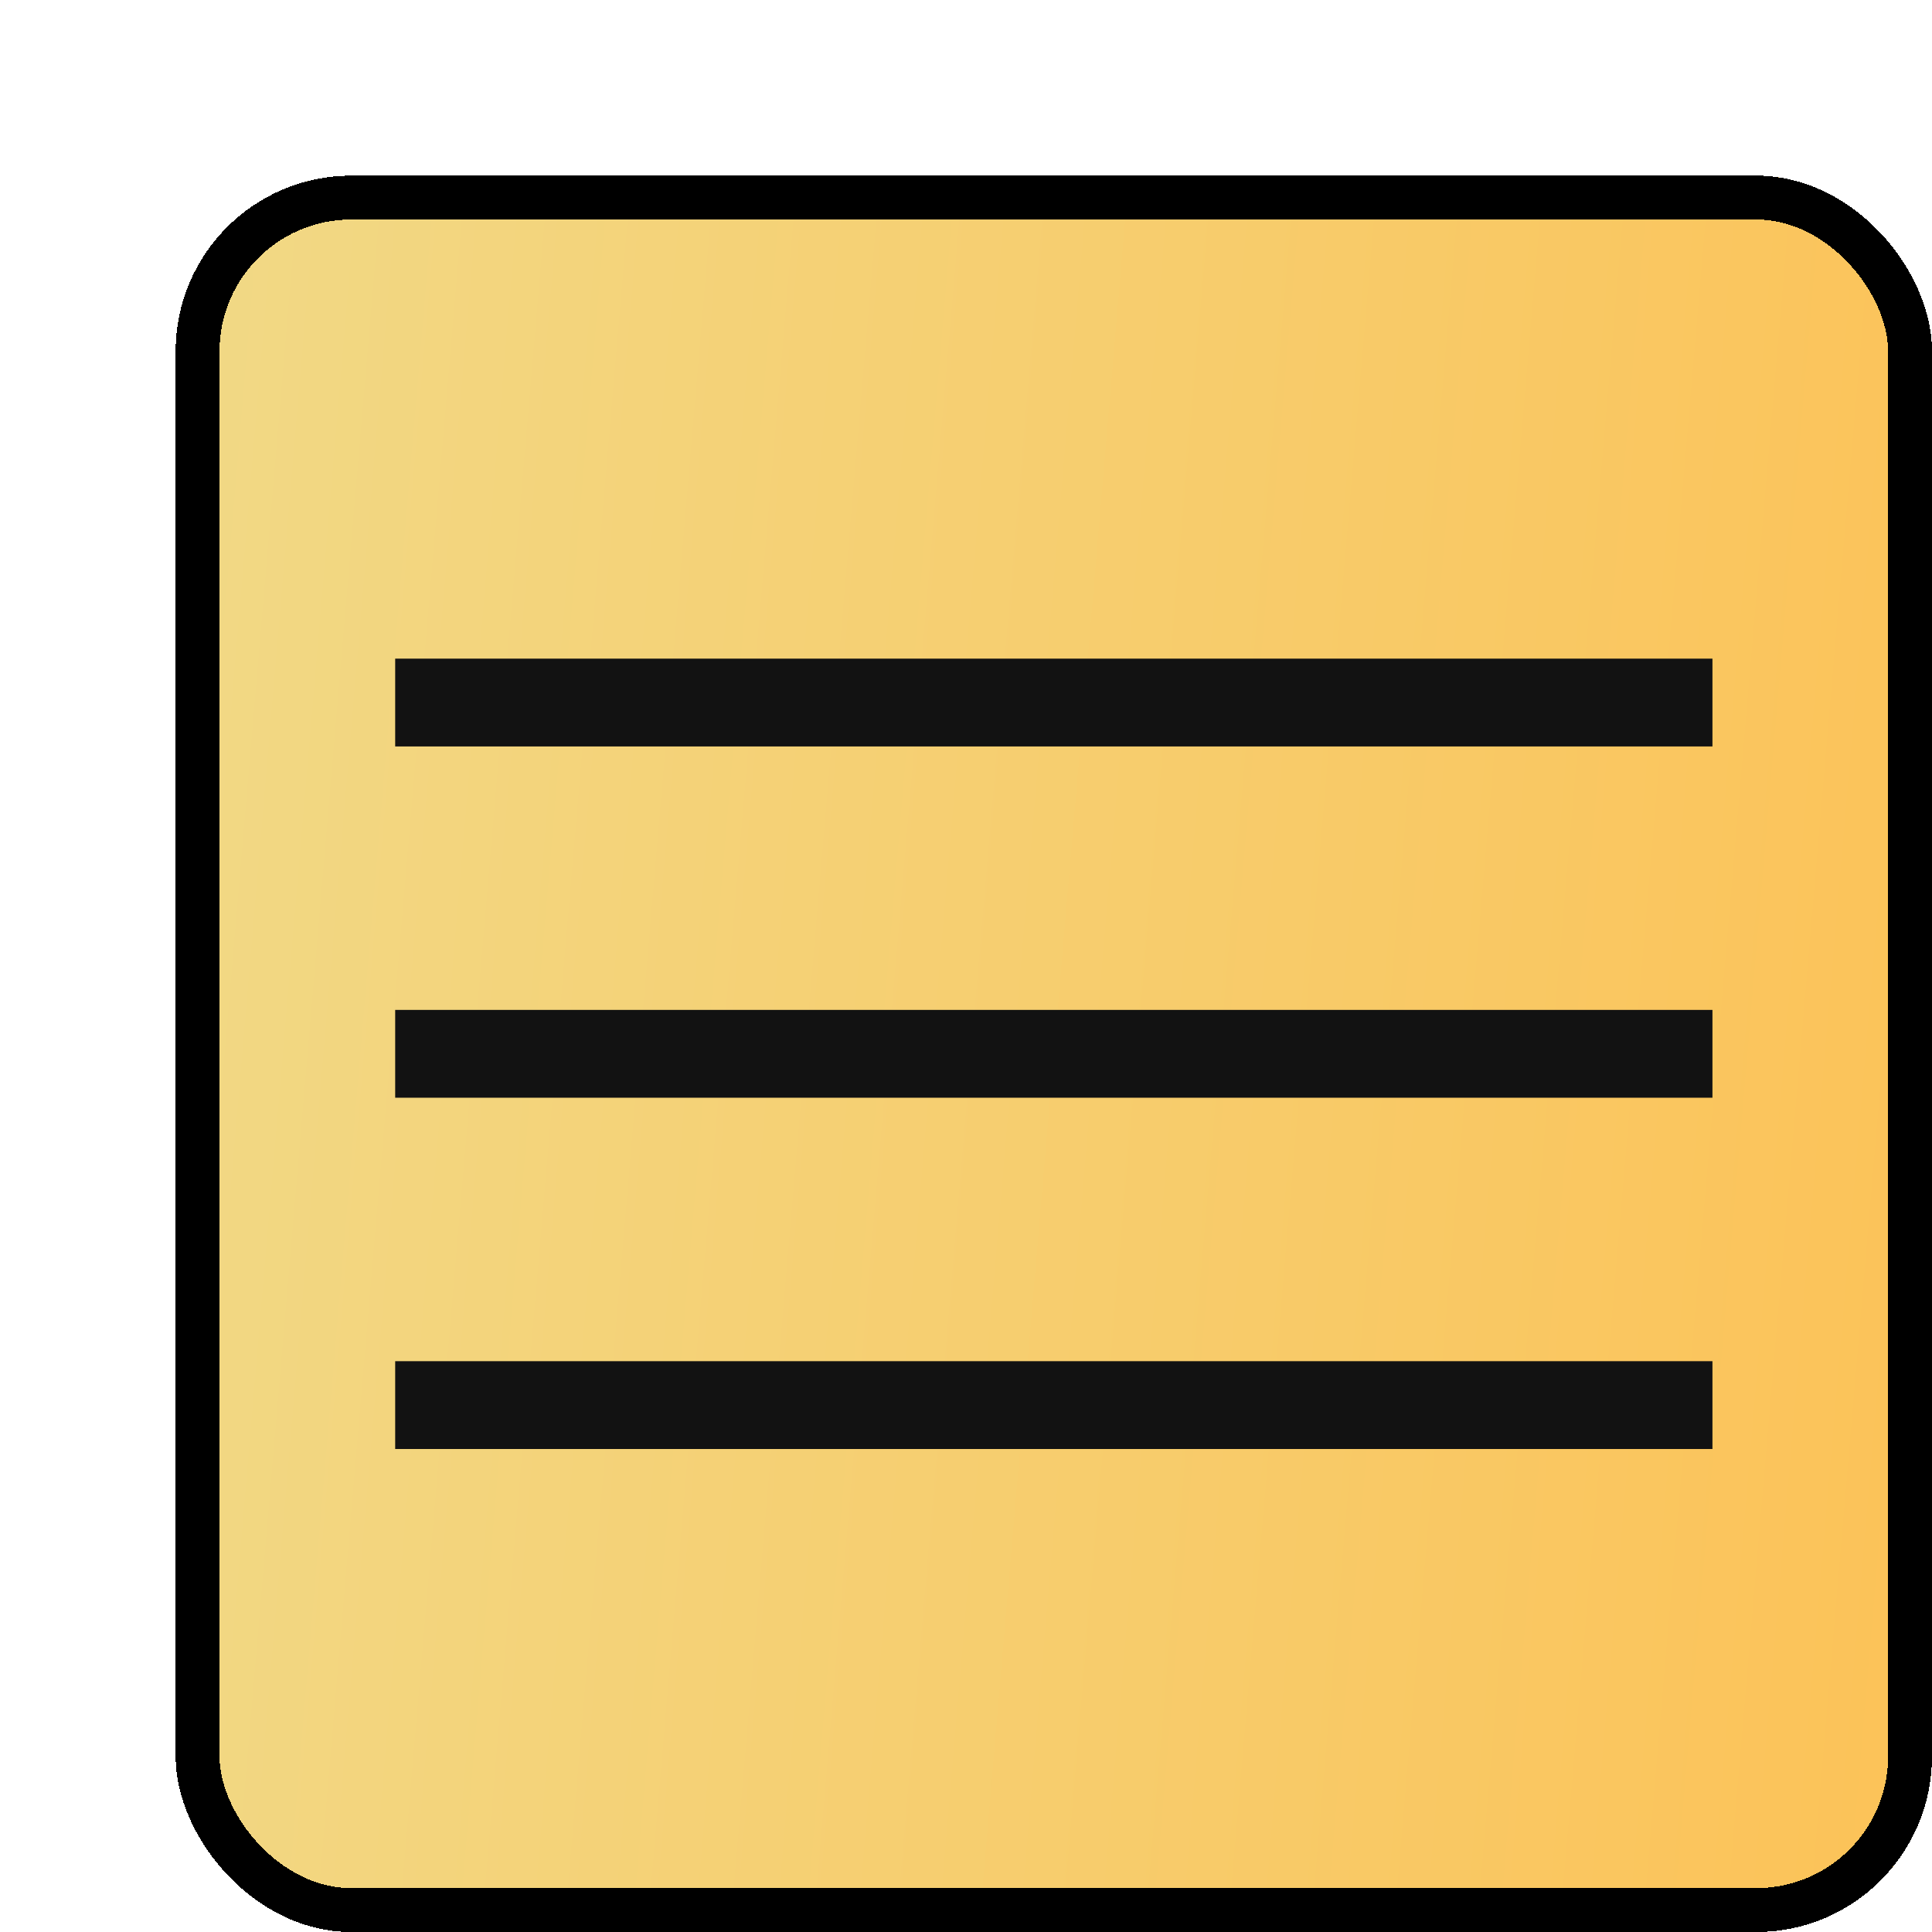
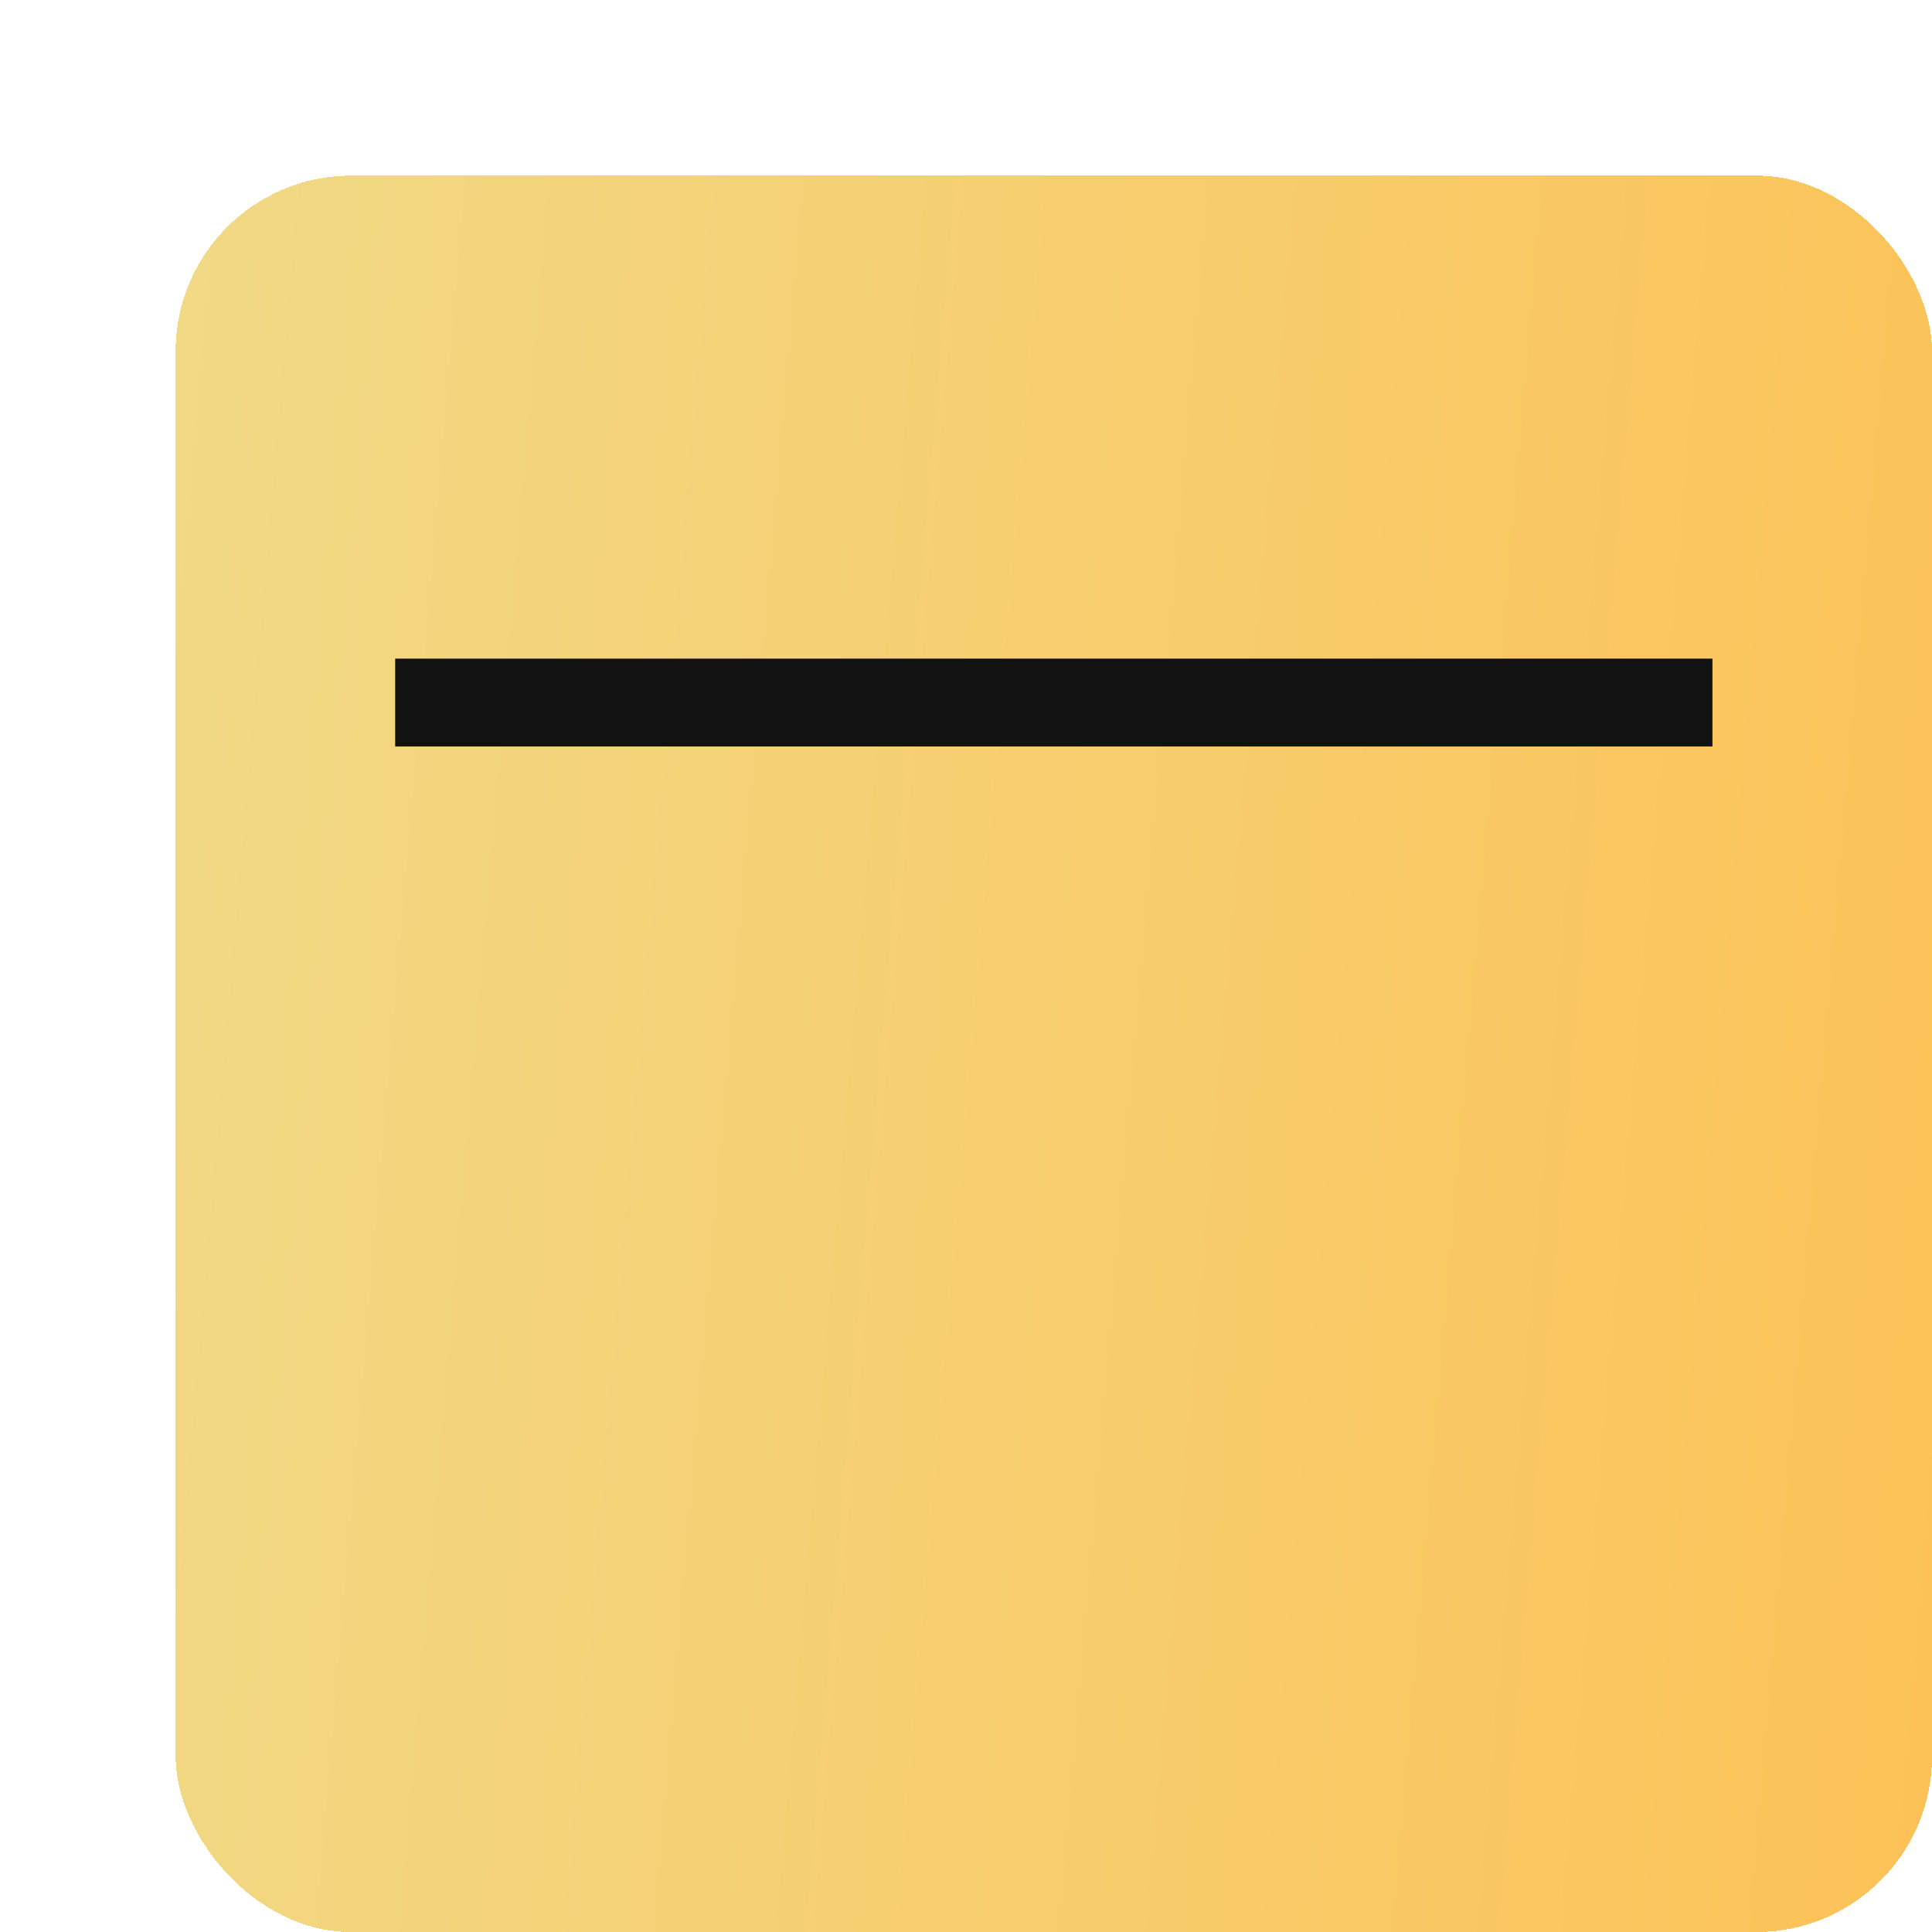
<svg xmlns="http://www.w3.org/2000/svg" width="44" height="44" viewBox="0 0 44 44" fill="none">
  <g filter="url(#filter0_d_1964_1567)">
    <rect width="40" height="40" rx="4" fill="url(#paint0_linear_1964_1567)" shape-rendering="crispEdges" />
    <path d="M34 12L6 12" stroke="#121212" stroke-width="2" stroke-linecap="square" />
-     <path d="M34 20H6" stroke="#121212" stroke-width="2" stroke-linecap="square" />
-     <path d="M34 28H6" stroke="#121212" stroke-width="2" stroke-linecap="square" />
-     <rect x="0.5" y="0.5" width="39" height="39" rx="3.5" stroke="black" shape-rendering="crispEdges" />
  </g>
  <defs>
    <filter id="filter0_d_1964_1567" x="0" y="0" width="44" height="44" filterUnits="userSpaceOnUse" color-interpolation-filters="sRGB">
      <feFlood flood-opacity="0" result="BackgroundImageFix" />
      <feColorMatrix in="SourceAlpha" type="matrix" values="0 0 0 0 0 0 0 0 0 0 0 0 0 0 0 0 0 0 127 0" result="hardAlpha" />
      <feOffset dx="4" dy="4" />
      <feComposite in2="hardAlpha" operator="out" />
      <feColorMatrix type="matrix" values="0 0 0 0 0 0 0 0 0 0 0 0 0 0 0 0 0 0 1 0" />
      <feBlend mode="normal" in2="BackgroundImageFix" result="effect1_dropShadow_1964_1567" />
      <feBlend mode="normal" in="SourceGraphic" in2="effect1_dropShadow_1964_1567" result="shape" />
    </filter>
    <linearGradient id="paint0_linear_1964_1567" x1="0" y1="0" x2="43.105" y2="3.685" gradientUnits="userSpaceOnUse">
      <stop stop-color="#F1D986" />
      <stop offset="1" stop-color="#FCC257" />
    </linearGradient>
  </defs>
</svg>